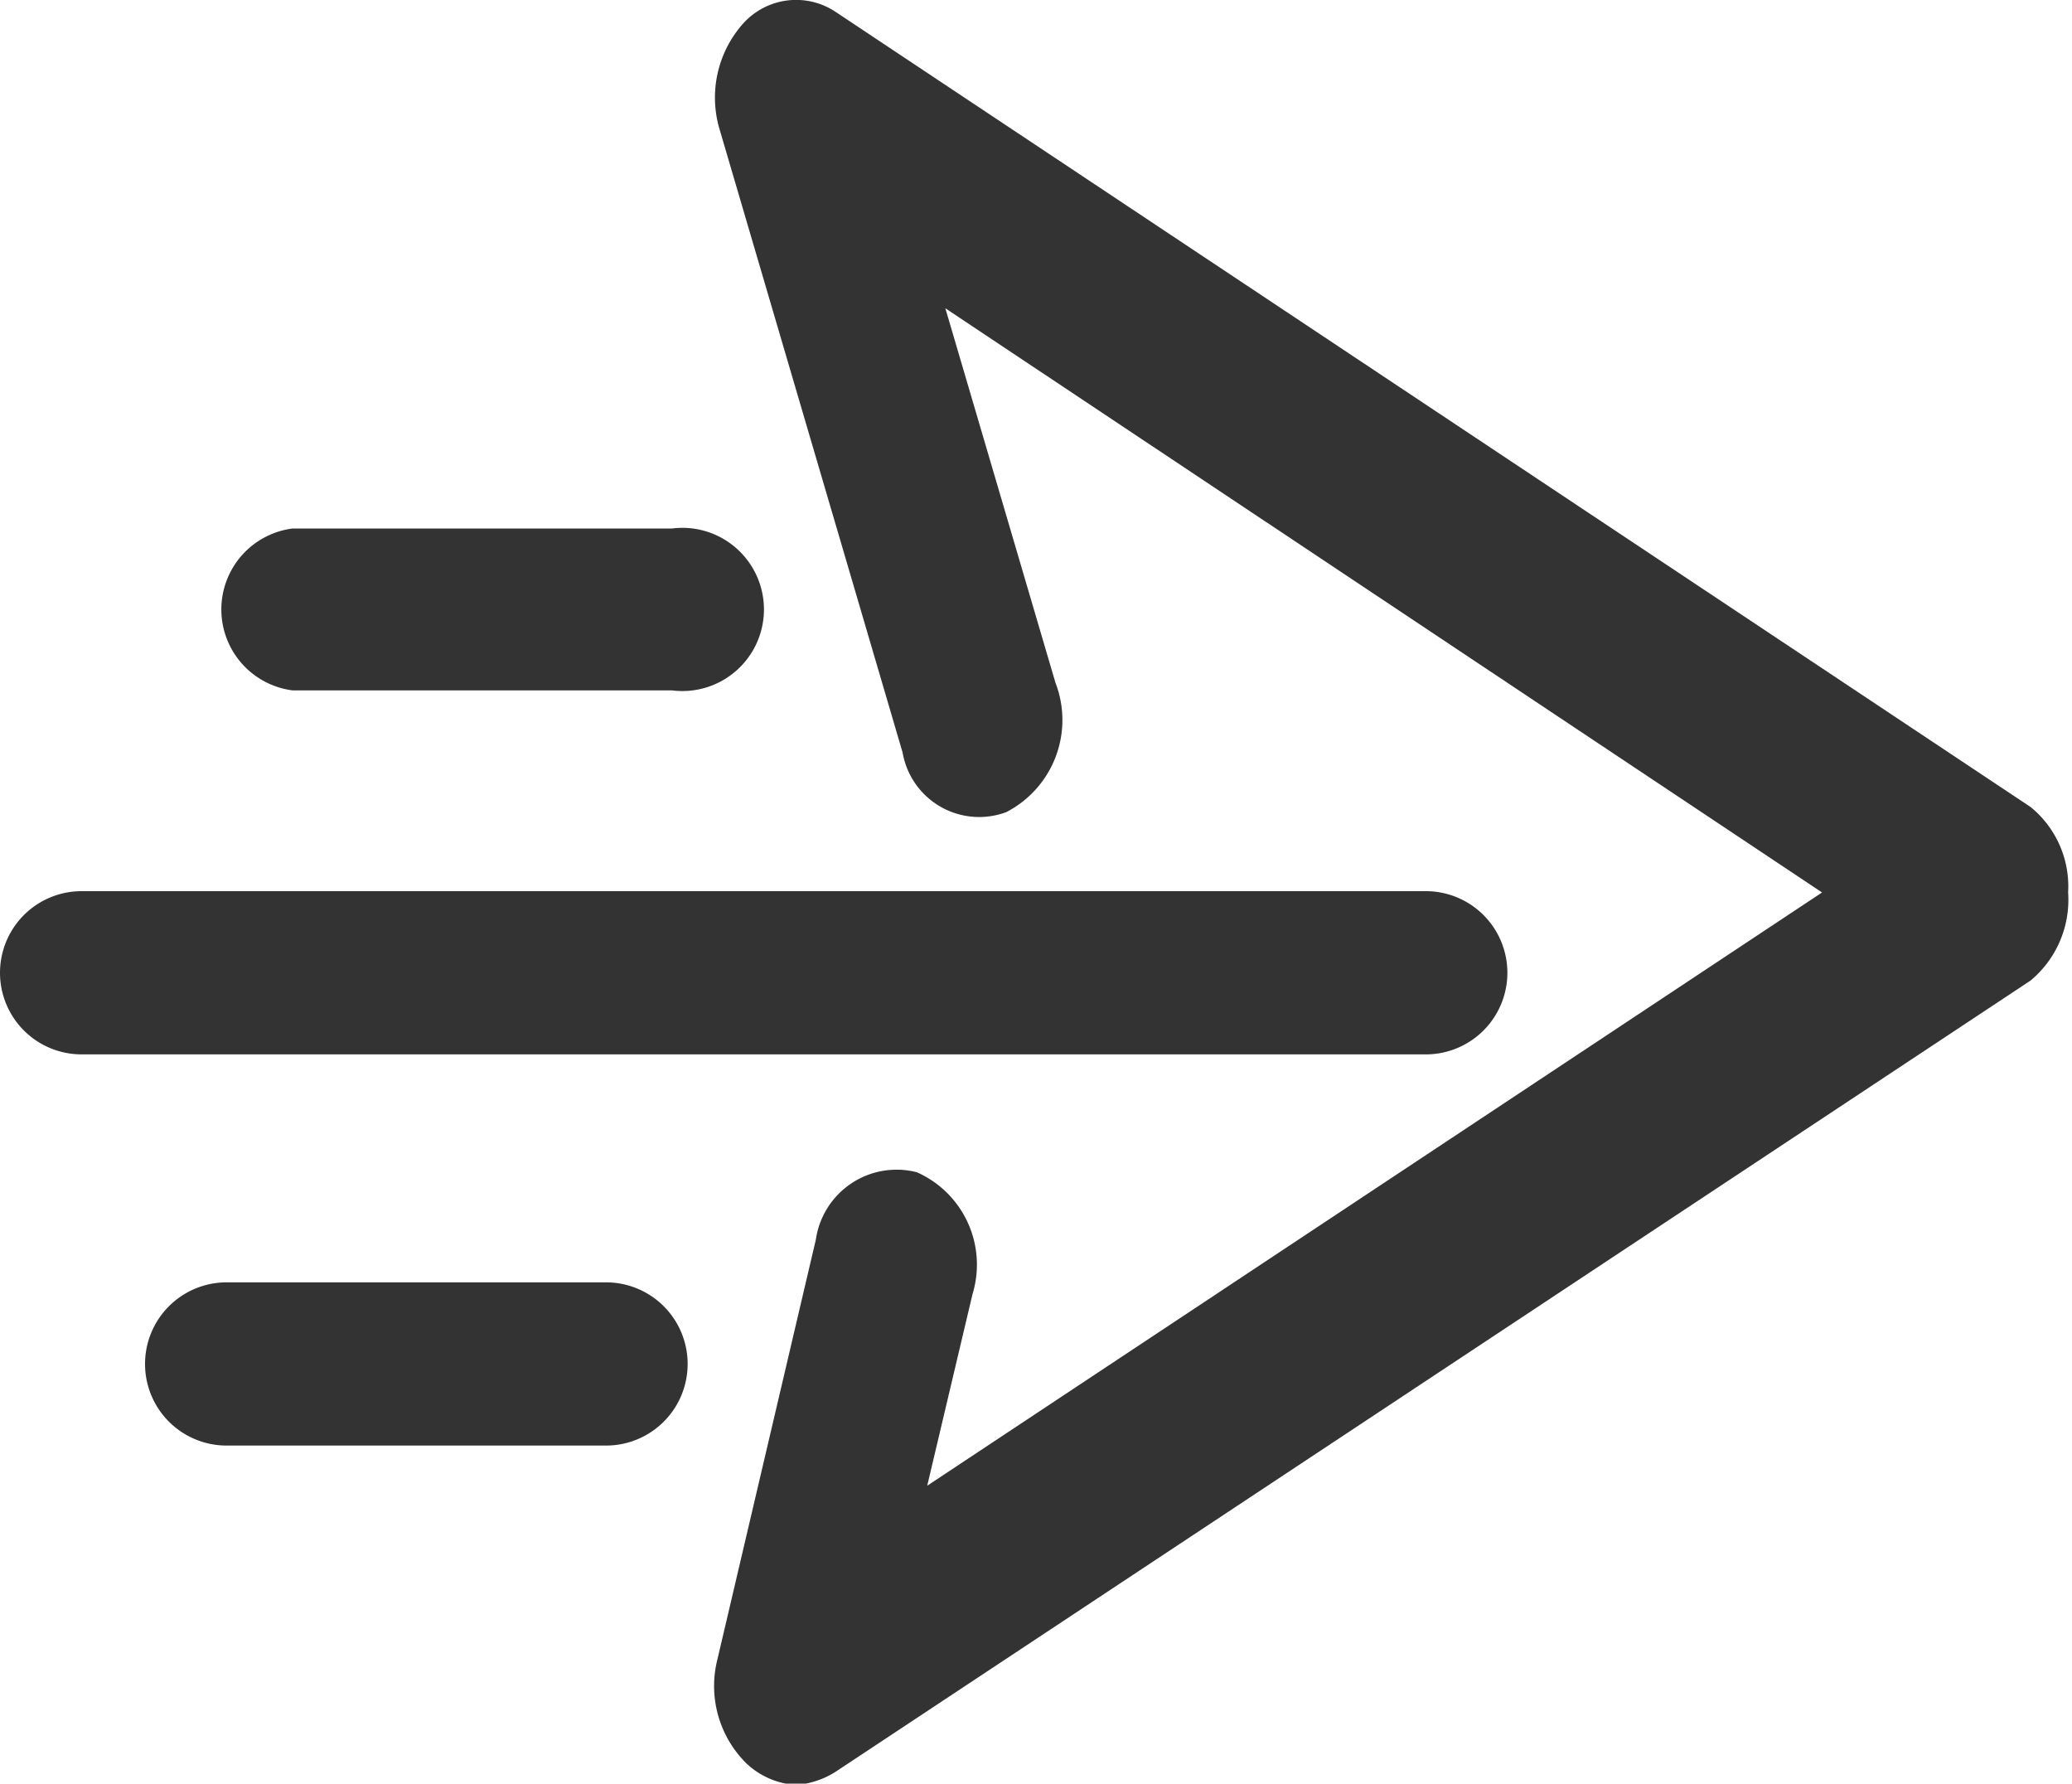
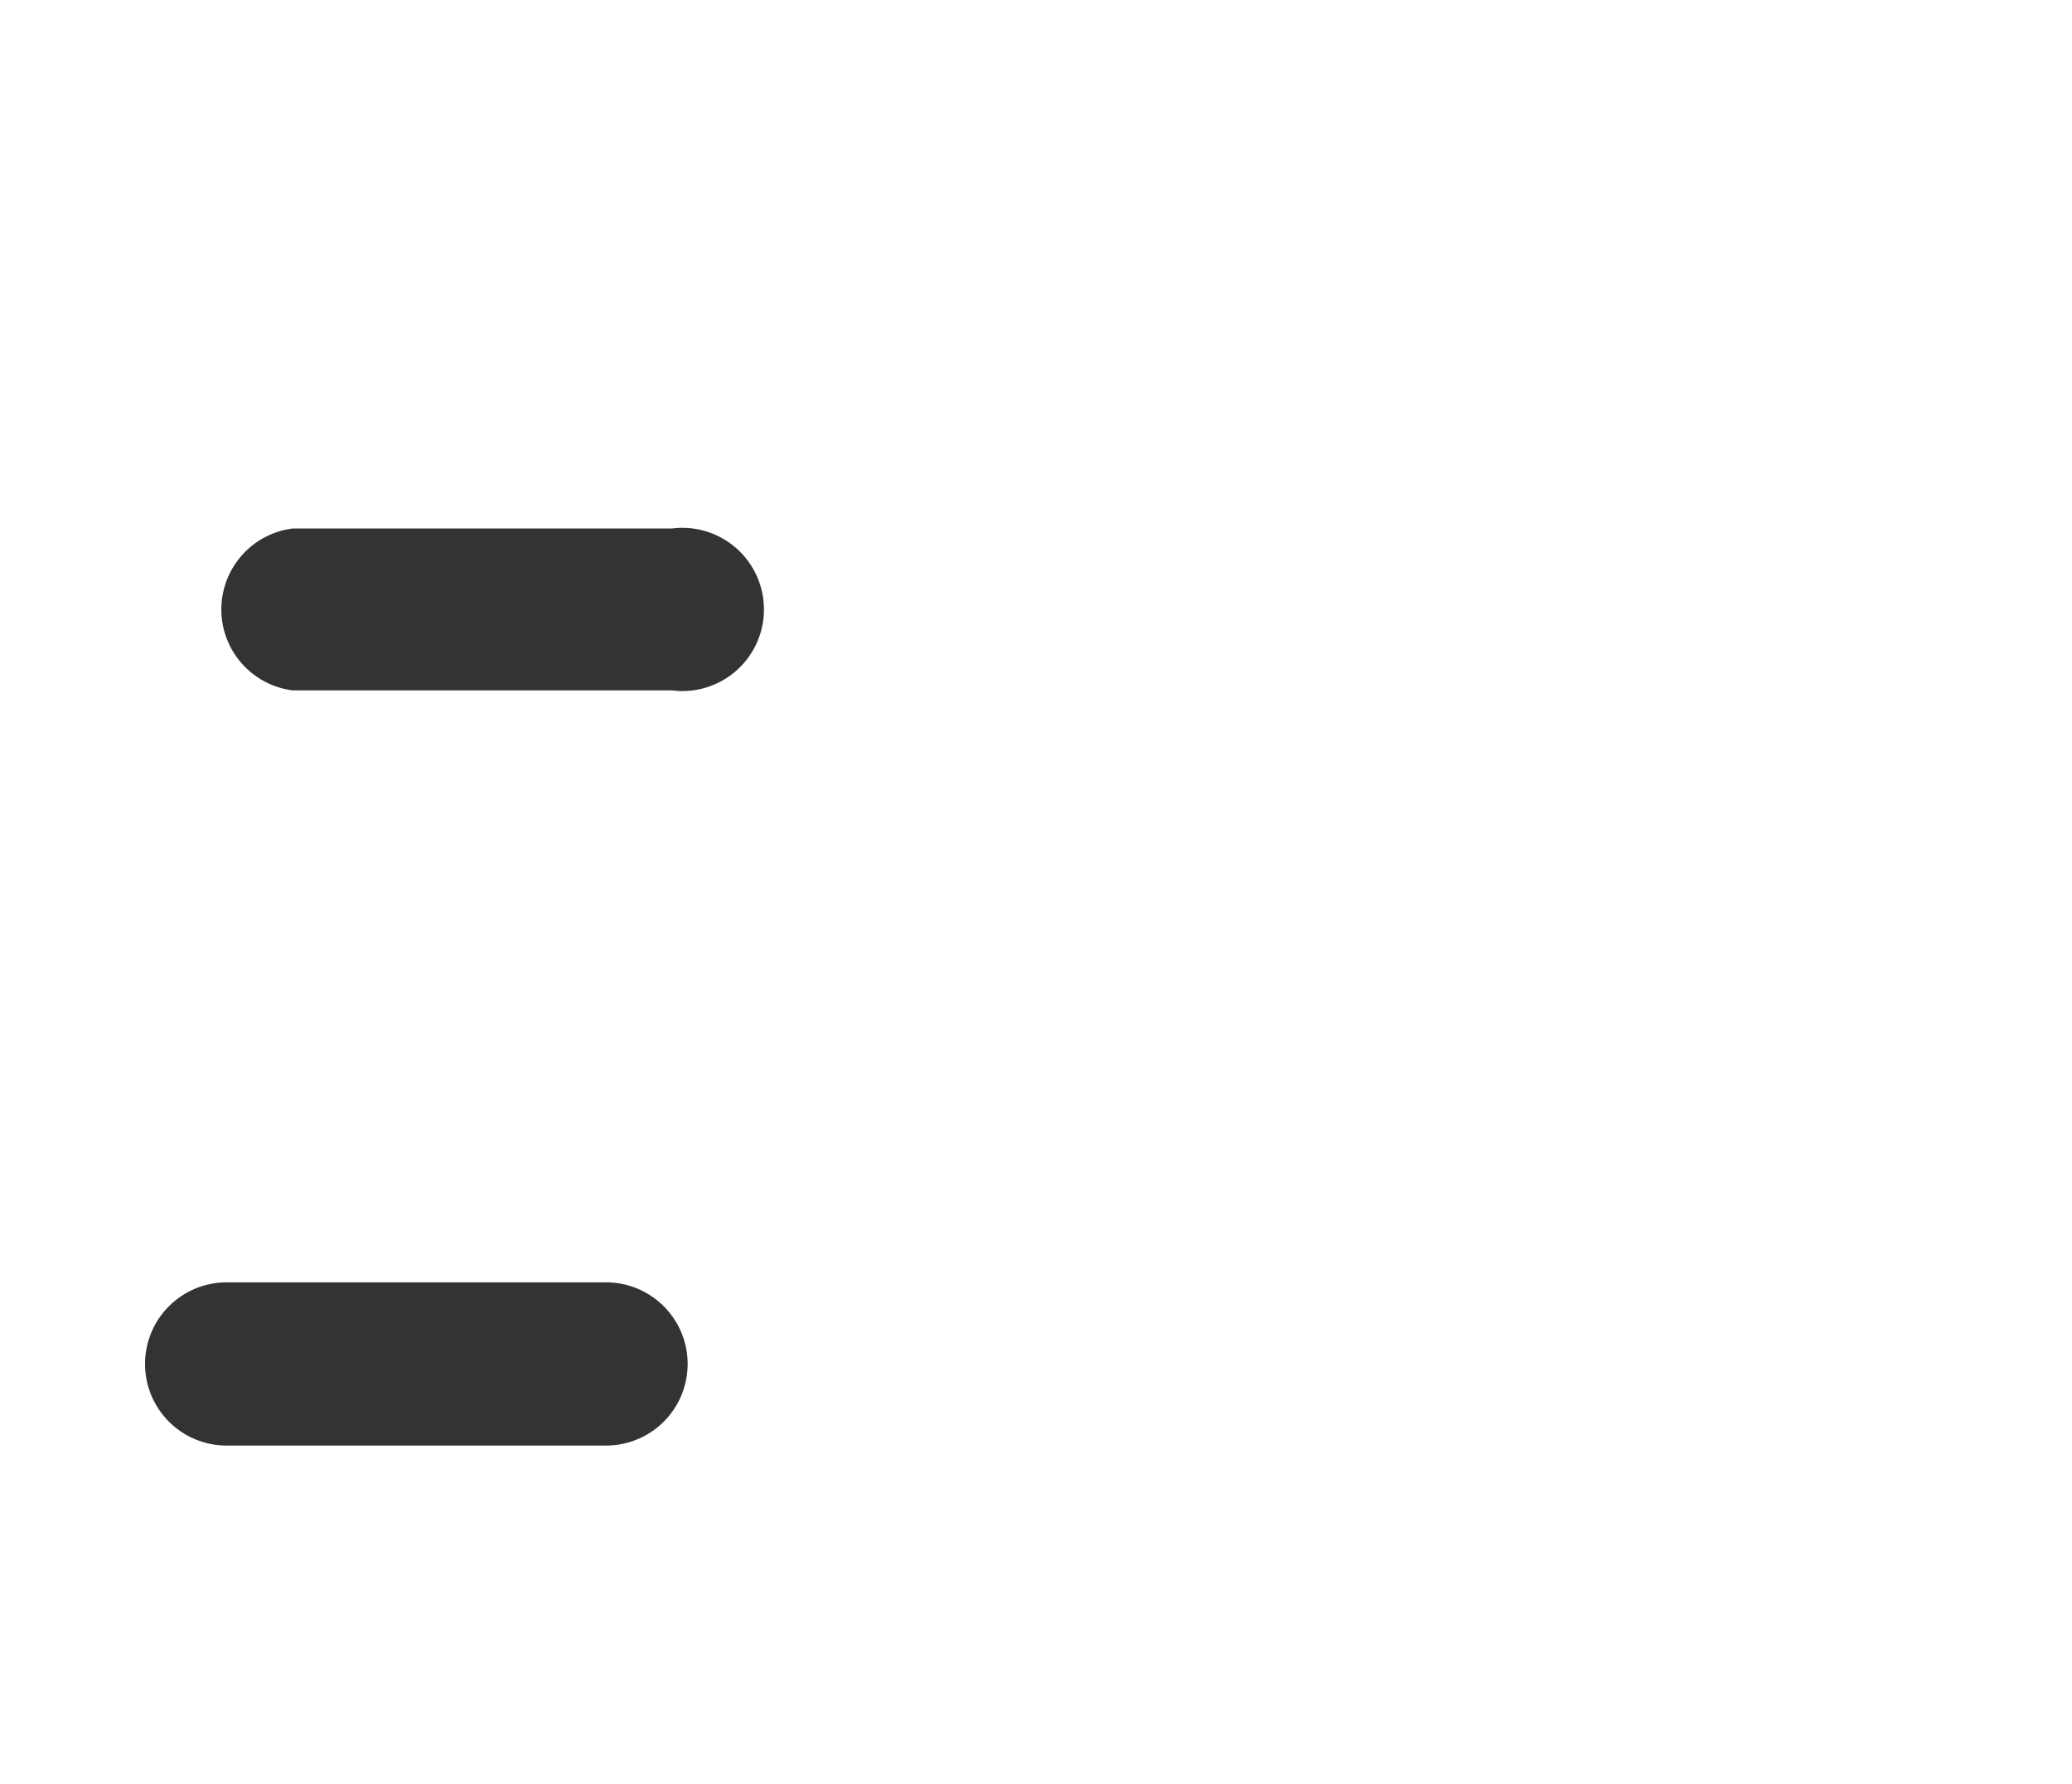
<svg xmlns="http://www.w3.org/2000/svg" id="图层_1" data-name="图层 1" viewBox="0 0 16 13.77">
  <defs>
    <style>.cls-1{fill:#333;}</style>
  </defs>
  <path class="cls-1" d="M2.29,6.52H5.22a.63.63,0,1,0,0-1.25H2.29a.63.63,0,0,0,0,1.25Z" transform="translate(-0.03 -1.19)" />
-   <path class="cls-1" d="M11.67,8.7a.63.63,0,0,0-.62-.63H.66a.63.63,0,0,0,0,1.26H11.05A.63.63,0,0,0,11.67,8.7Z" transform="translate(-0.03 -1.19)" />
  <path class="cls-1" d="M4.71,11.09H1.78a.63.63,0,0,0,0,1.26H4.71a.63.63,0,0,0,0-1.26Z" transform="translate(-0.03 -1.19)" />
-   <path class="cls-1" d="M15.71,7.42,6.48,1.28a.55.55,0,0,0-.71.09.86.86,0,0,0-.18.83L7,7a.6.6,0,0,0,.8.46.8.8,0,0,0,.38-1L7.33,3.57,14.1,8.08,7.19,12.66l.35-1.48a.78.78,0,0,0-.43-.94.63.63,0,0,0-.78.52L5.57,14a.84.84,0,0,0,.22.8.61.61,0,0,0,.39.17.67.67,0,0,0,.3-.1l9.23-6.11A.81.81,0,0,0,16,8.08.79.79,0,0,0,15.71,7.42Z" transform="translate(-0.03 -1.19)" />
</svg>